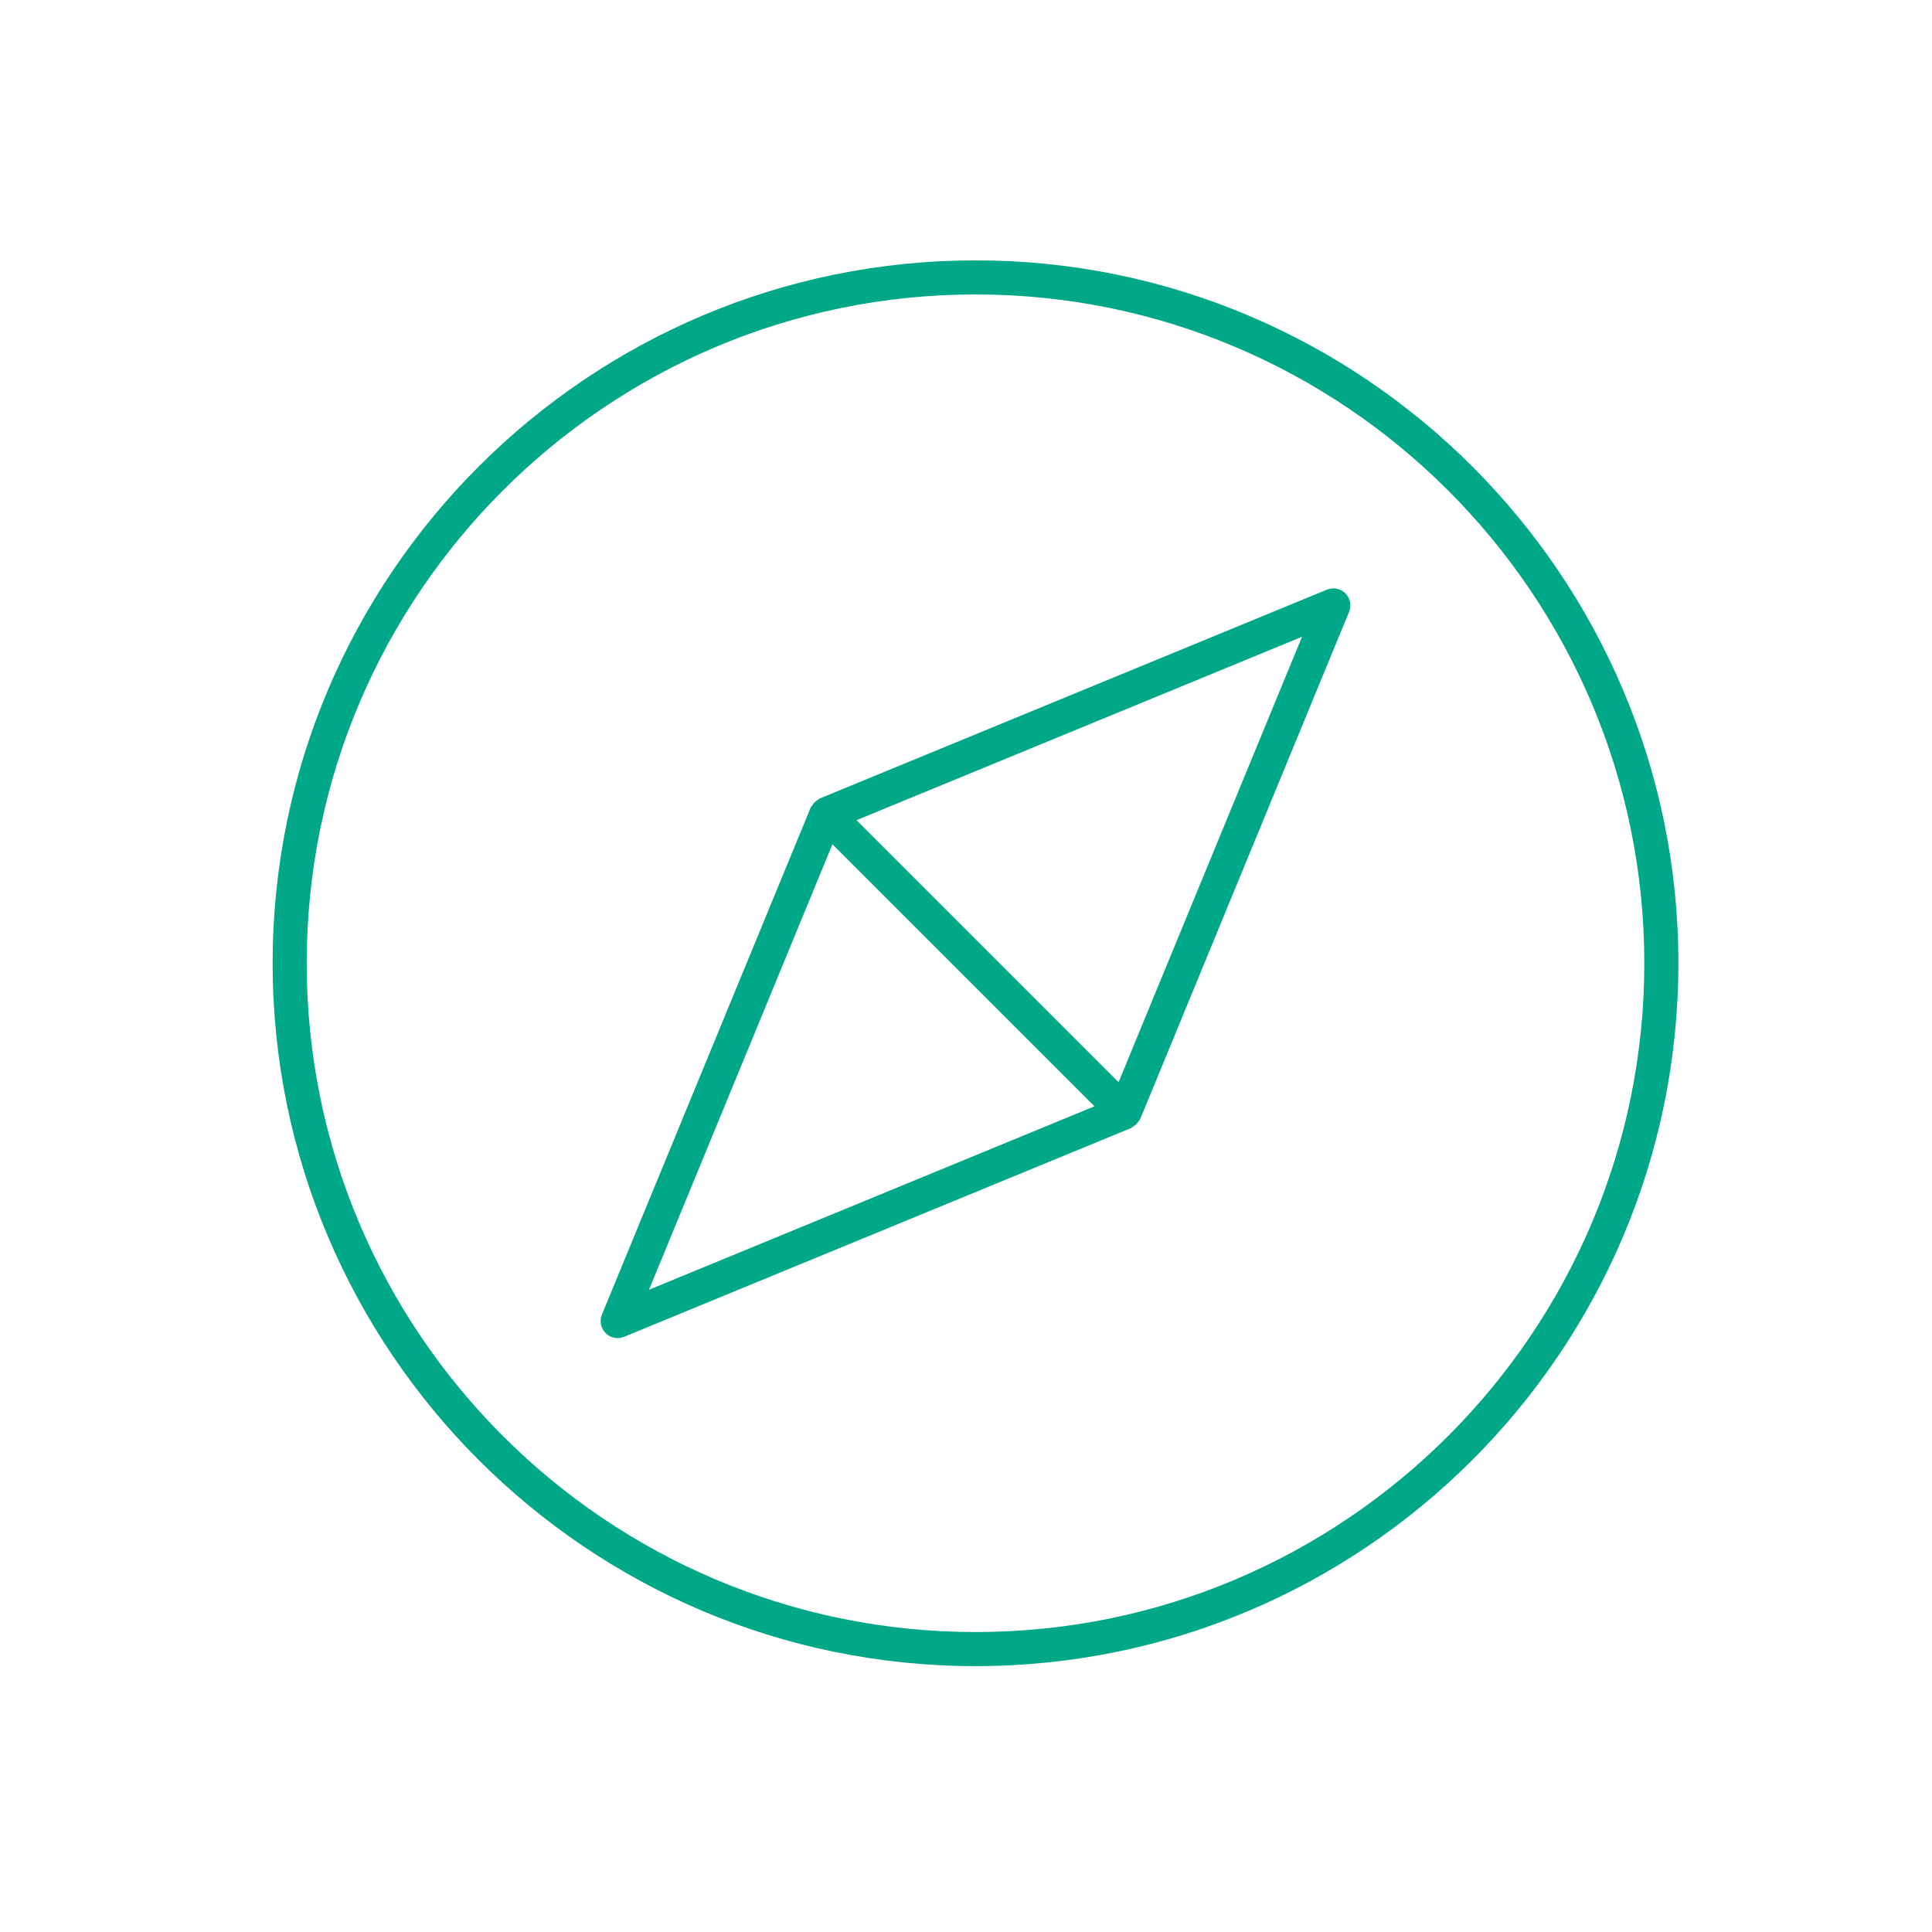
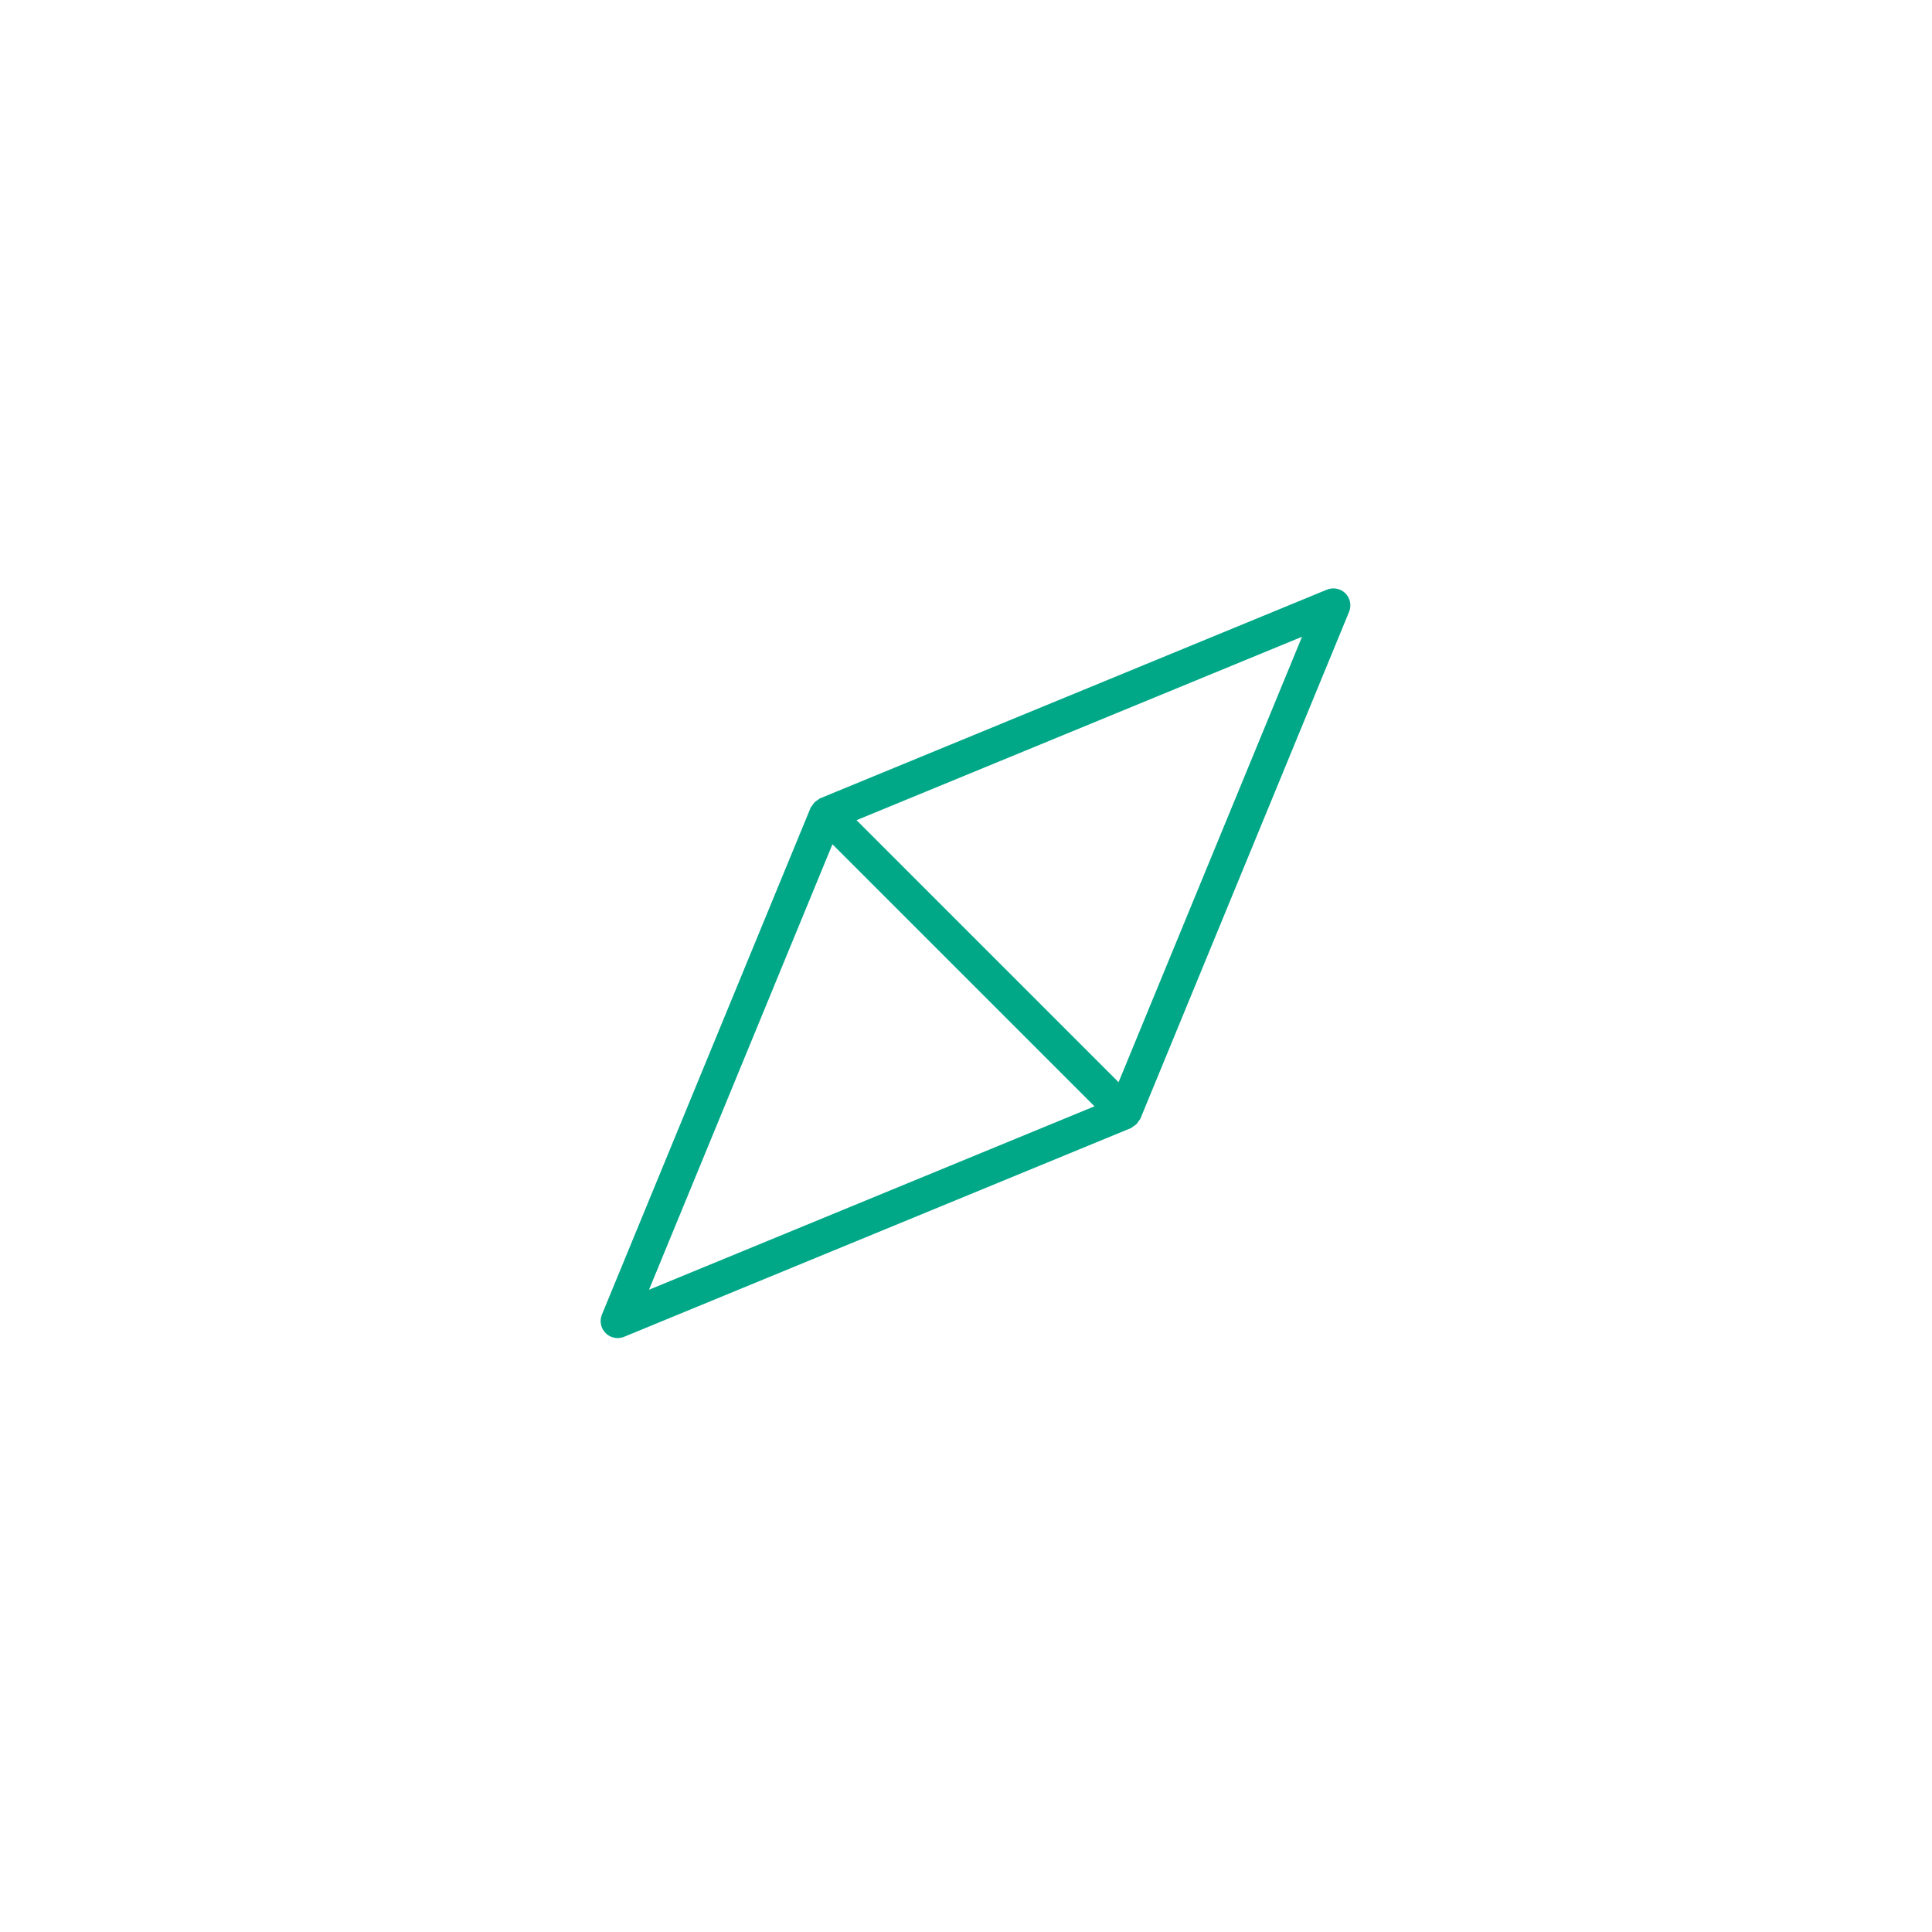
<svg xmlns="http://www.w3.org/2000/svg" version="1.1" id="Ebene_1" x="0px" y="0px" width="56.692px" height="56.693px" viewBox="0 0 56.692 56.693" enable-background="new 0 0 56.692 56.693" xml:space="preserve">
  <g>
-     <path fill="#00A888" d="M28.625,7.64C17.252,7.64,8,16.893,8,28.265C8,39.638,17.252,48.89,28.625,48.89S49.25,39.638,49.25,28.265   C49.25,16.893,39.998,7.64,28.625,7.64z M28.625,47.89C17.804,47.89,9,39.086,9,28.265S17.804,8.64,28.625,8.64   S48.25,17.444,48.25,28.265S39.446,47.89,28.625,47.89z" />
    <path fill="#00A888" d="M38.935,17.303L24.06,23.428c-0.024,0.01-0.039,0.032-0.062,0.045c-0.034,0.021-0.065,0.041-0.094,0.069   c-0.03,0.03-0.051,0.062-0.072,0.098c-0.013,0.021-0.034,0.036-0.044,0.059l-6.125,14.875c-0.077,0.187-0.034,0.401,0.108,0.544   c0.096,0.096,0.224,0.146,0.354,0.146c0.064,0,0.129-0.013,0.19-0.038l14.875-6.125c0.023-0.01,0.038-0.031,0.06-0.044   c0.035-0.021,0.067-0.042,0.097-0.071s0.05-0.062,0.071-0.097c0.013-0.021,0.034-0.036,0.044-0.06l6.125-14.875   c0.077-0.187,0.034-0.401-0.108-0.544C39.336,17.269,39.121,17.227,38.935,17.303z M19.044,37.846l5.383-13.072l7.689,7.689   L19.044,37.846z M32.823,31.756l-7.689-7.689l13.072-5.382L32.823,31.756z" />
  </g>
</svg>